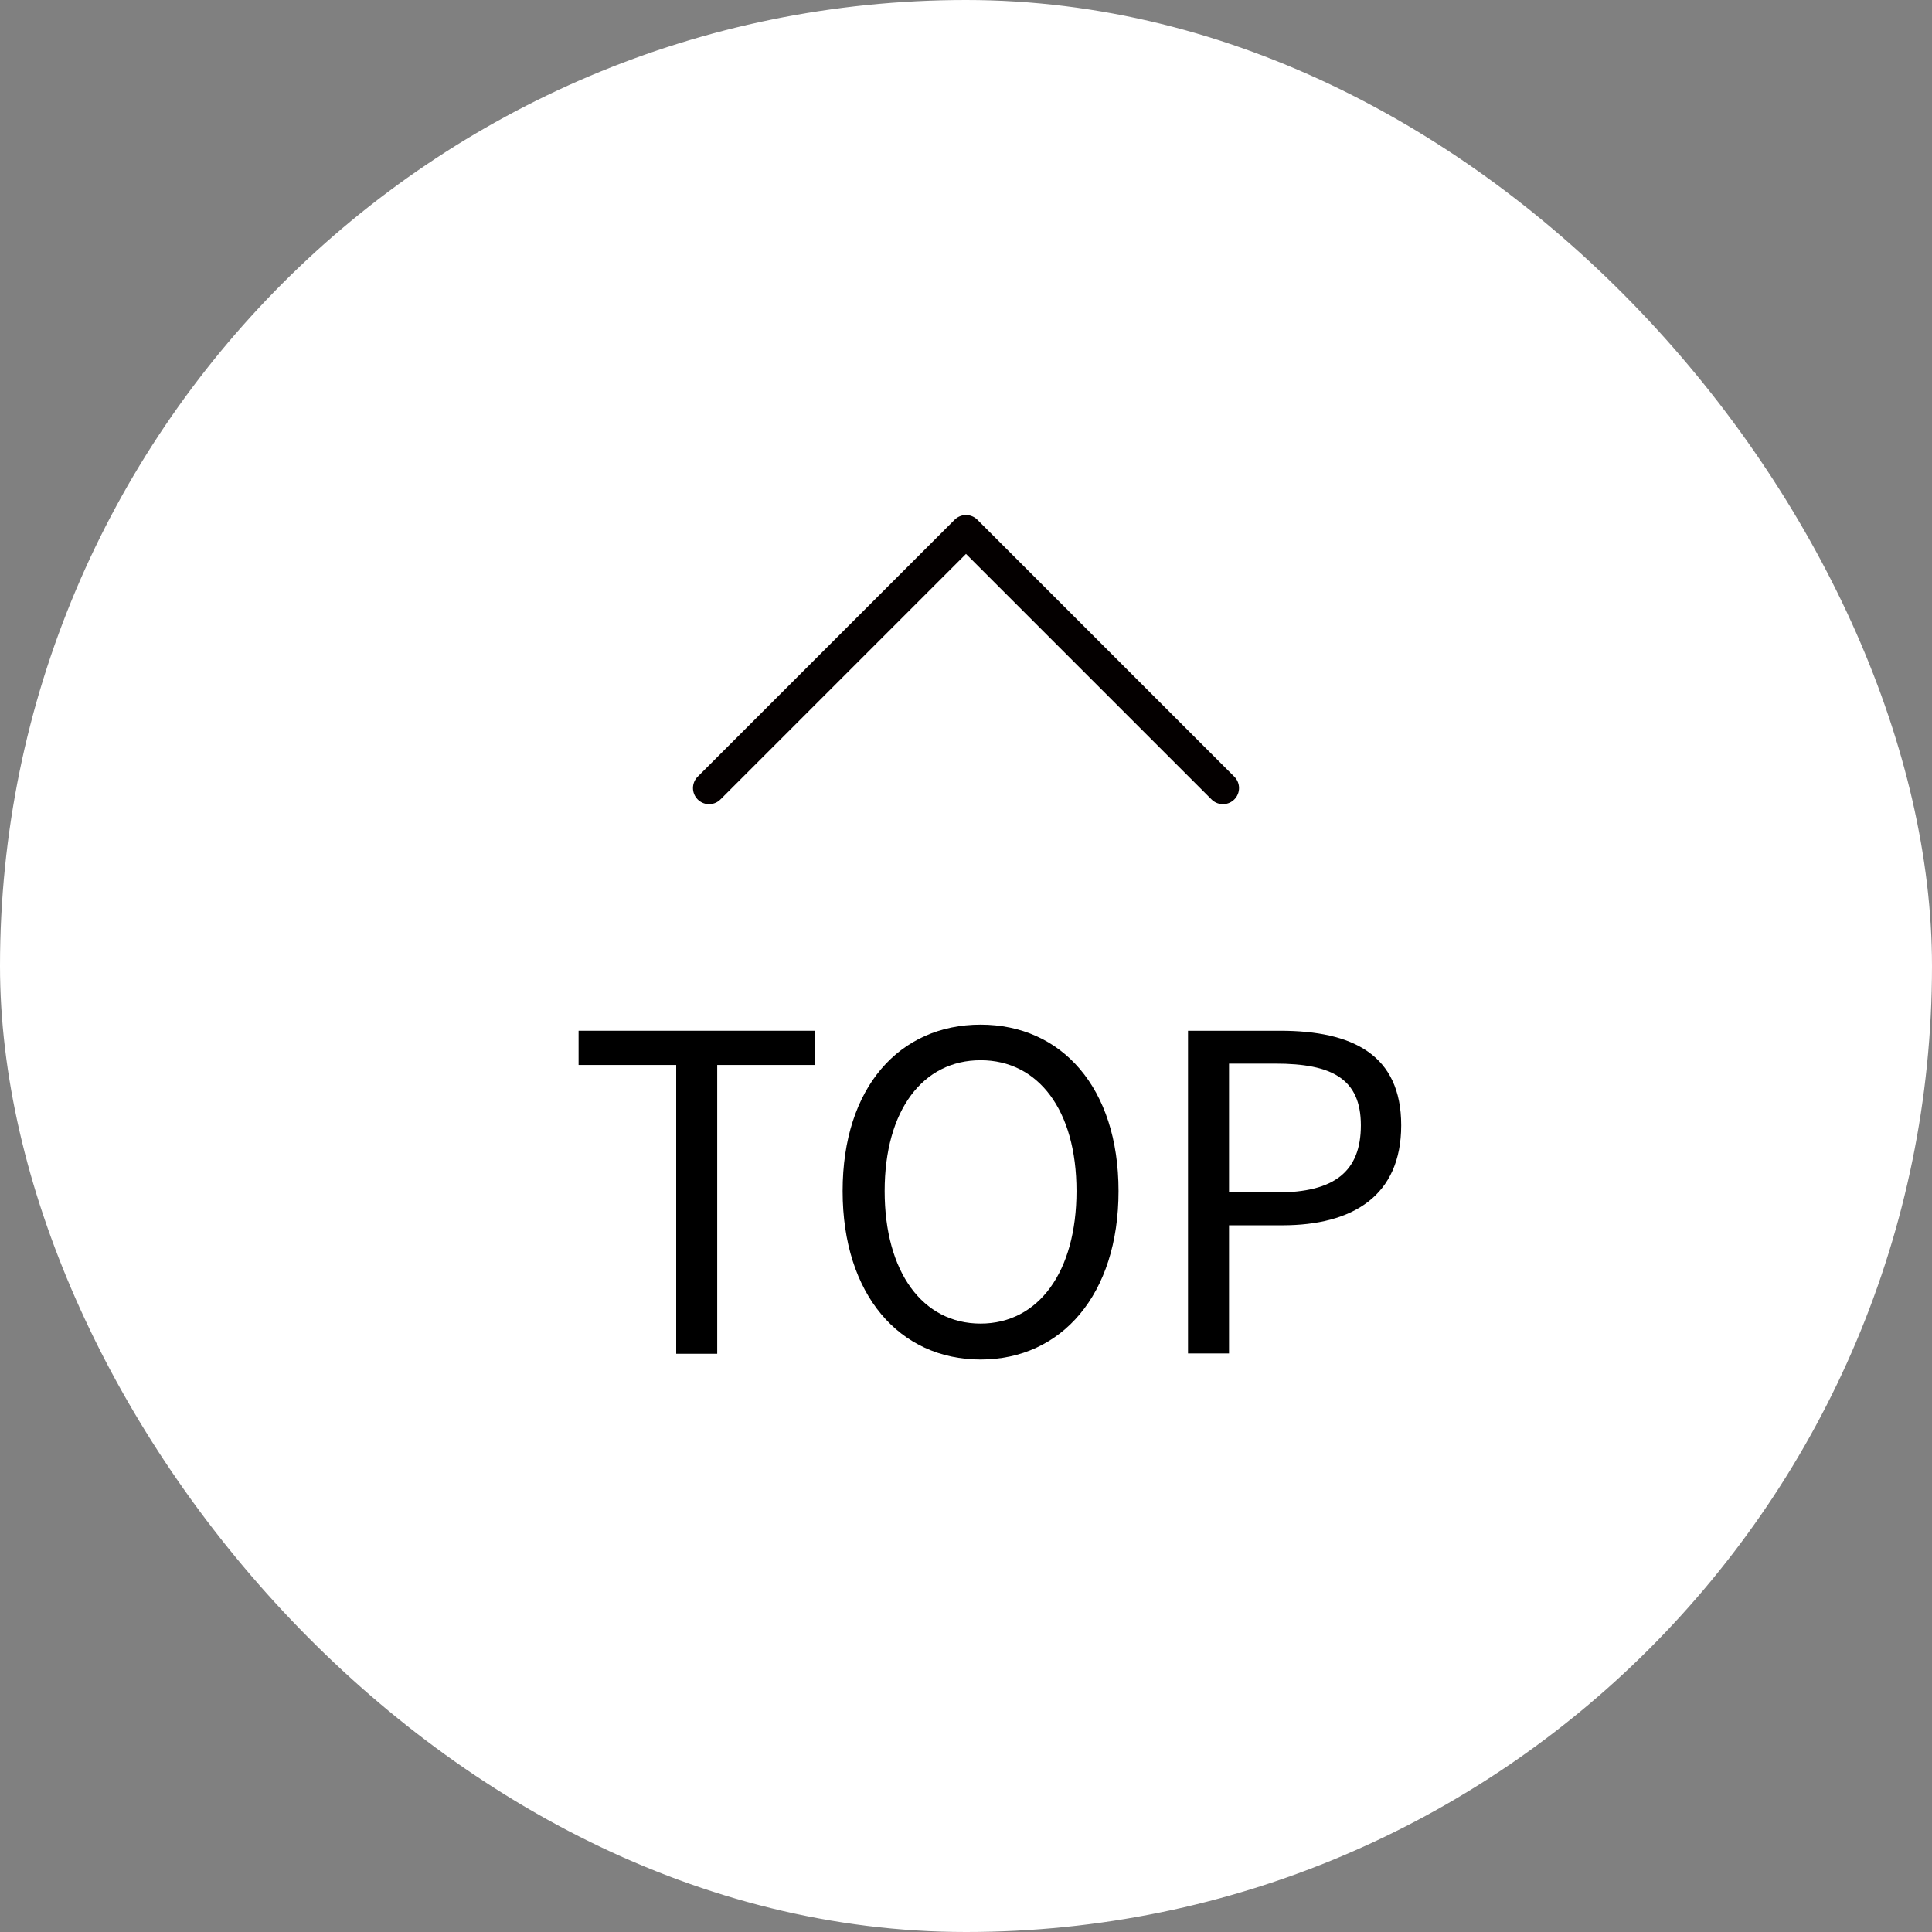
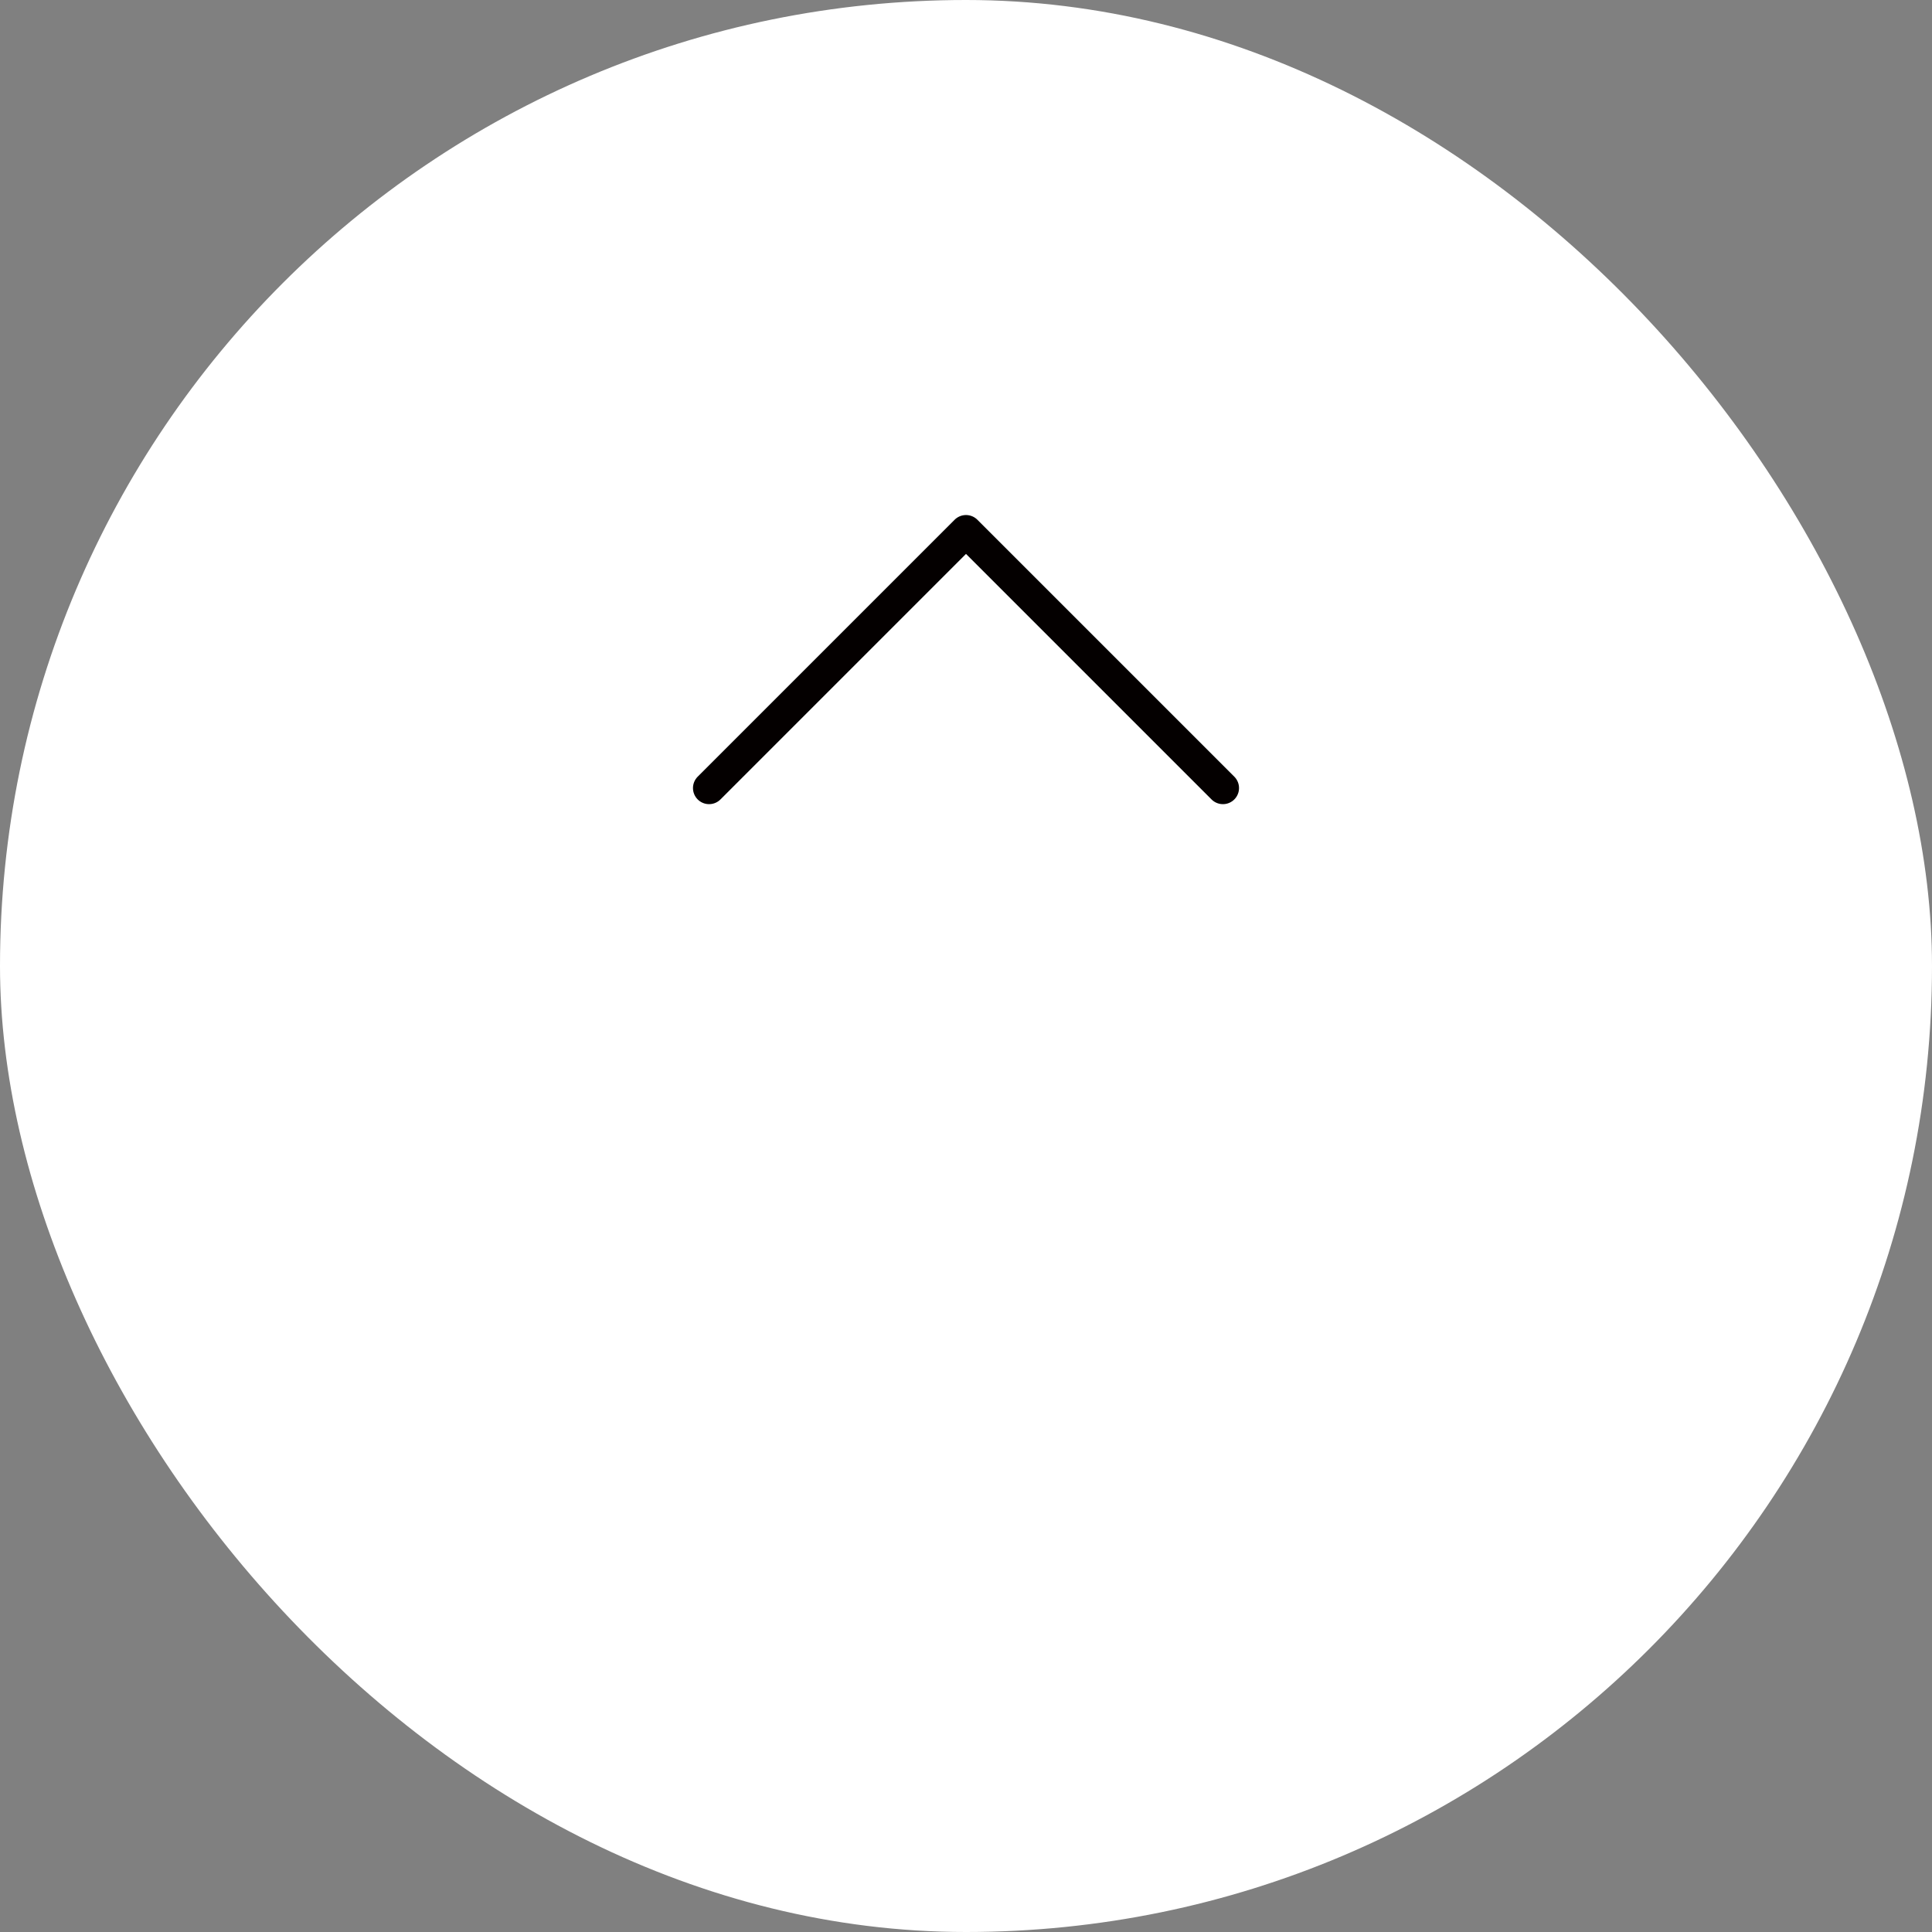
<svg xmlns="http://www.w3.org/2000/svg" viewBox="0 0 57 57">
  <rect x="0" y="0" width="57" height="57" fill="#808080" stroke="none" />
  <defs>
    <style>.d,.e{fill:#fff;}.e{stroke:#040000;stroke-linecap:round;stroke-linejoin:round;stroke-width:.95px;}</style>
  </defs>
  <g id="a" />
  <g id="b">
    <g id="c">
      <g>
        <rect class="d" x="0" y="0" width="57" height="57" rx="28.5" ry="28.5" />
        <polyline class="e" points="20.92 23.25 28.5 15.67 36.08 23.25" />
        <g>
-           <path d="M19.96,31.42h-2.89v-1.01h6.98v1.01h-2.89v8.52h-1.21v-8.52Z" />
-           <path d="M24.86,35.14c0-3.06,1.68-4.91,4.07-4.91s4.07,1.86,4.07,4.91-1.68,4.97-4.07,4.97-4.07-1.91-4.07-4.97Zm6.9,0c0-2.39-1.13-3.86-2.83-3.86s-2.83,1.47-2.83,3.86,1.12,3.91,2.83,3.91,2.83-1.53,2.83-3.91Z" />
-           <path d="M35.05,30.41h2.72c2.14,0,3.57,.71,3.57,2.79s-1.43,2.95-3.51,2.95h-1.57v3.78h-1.21v-9.53Zm2.63,4.77c1.68,0,2.47-.61,2.47-1.98s-.85-1.82-2.52-1.82h-1.37v3.8h1.42Z" />
-         </g>
+           </g>
      </g>
    </g>
  </g>
</svg>